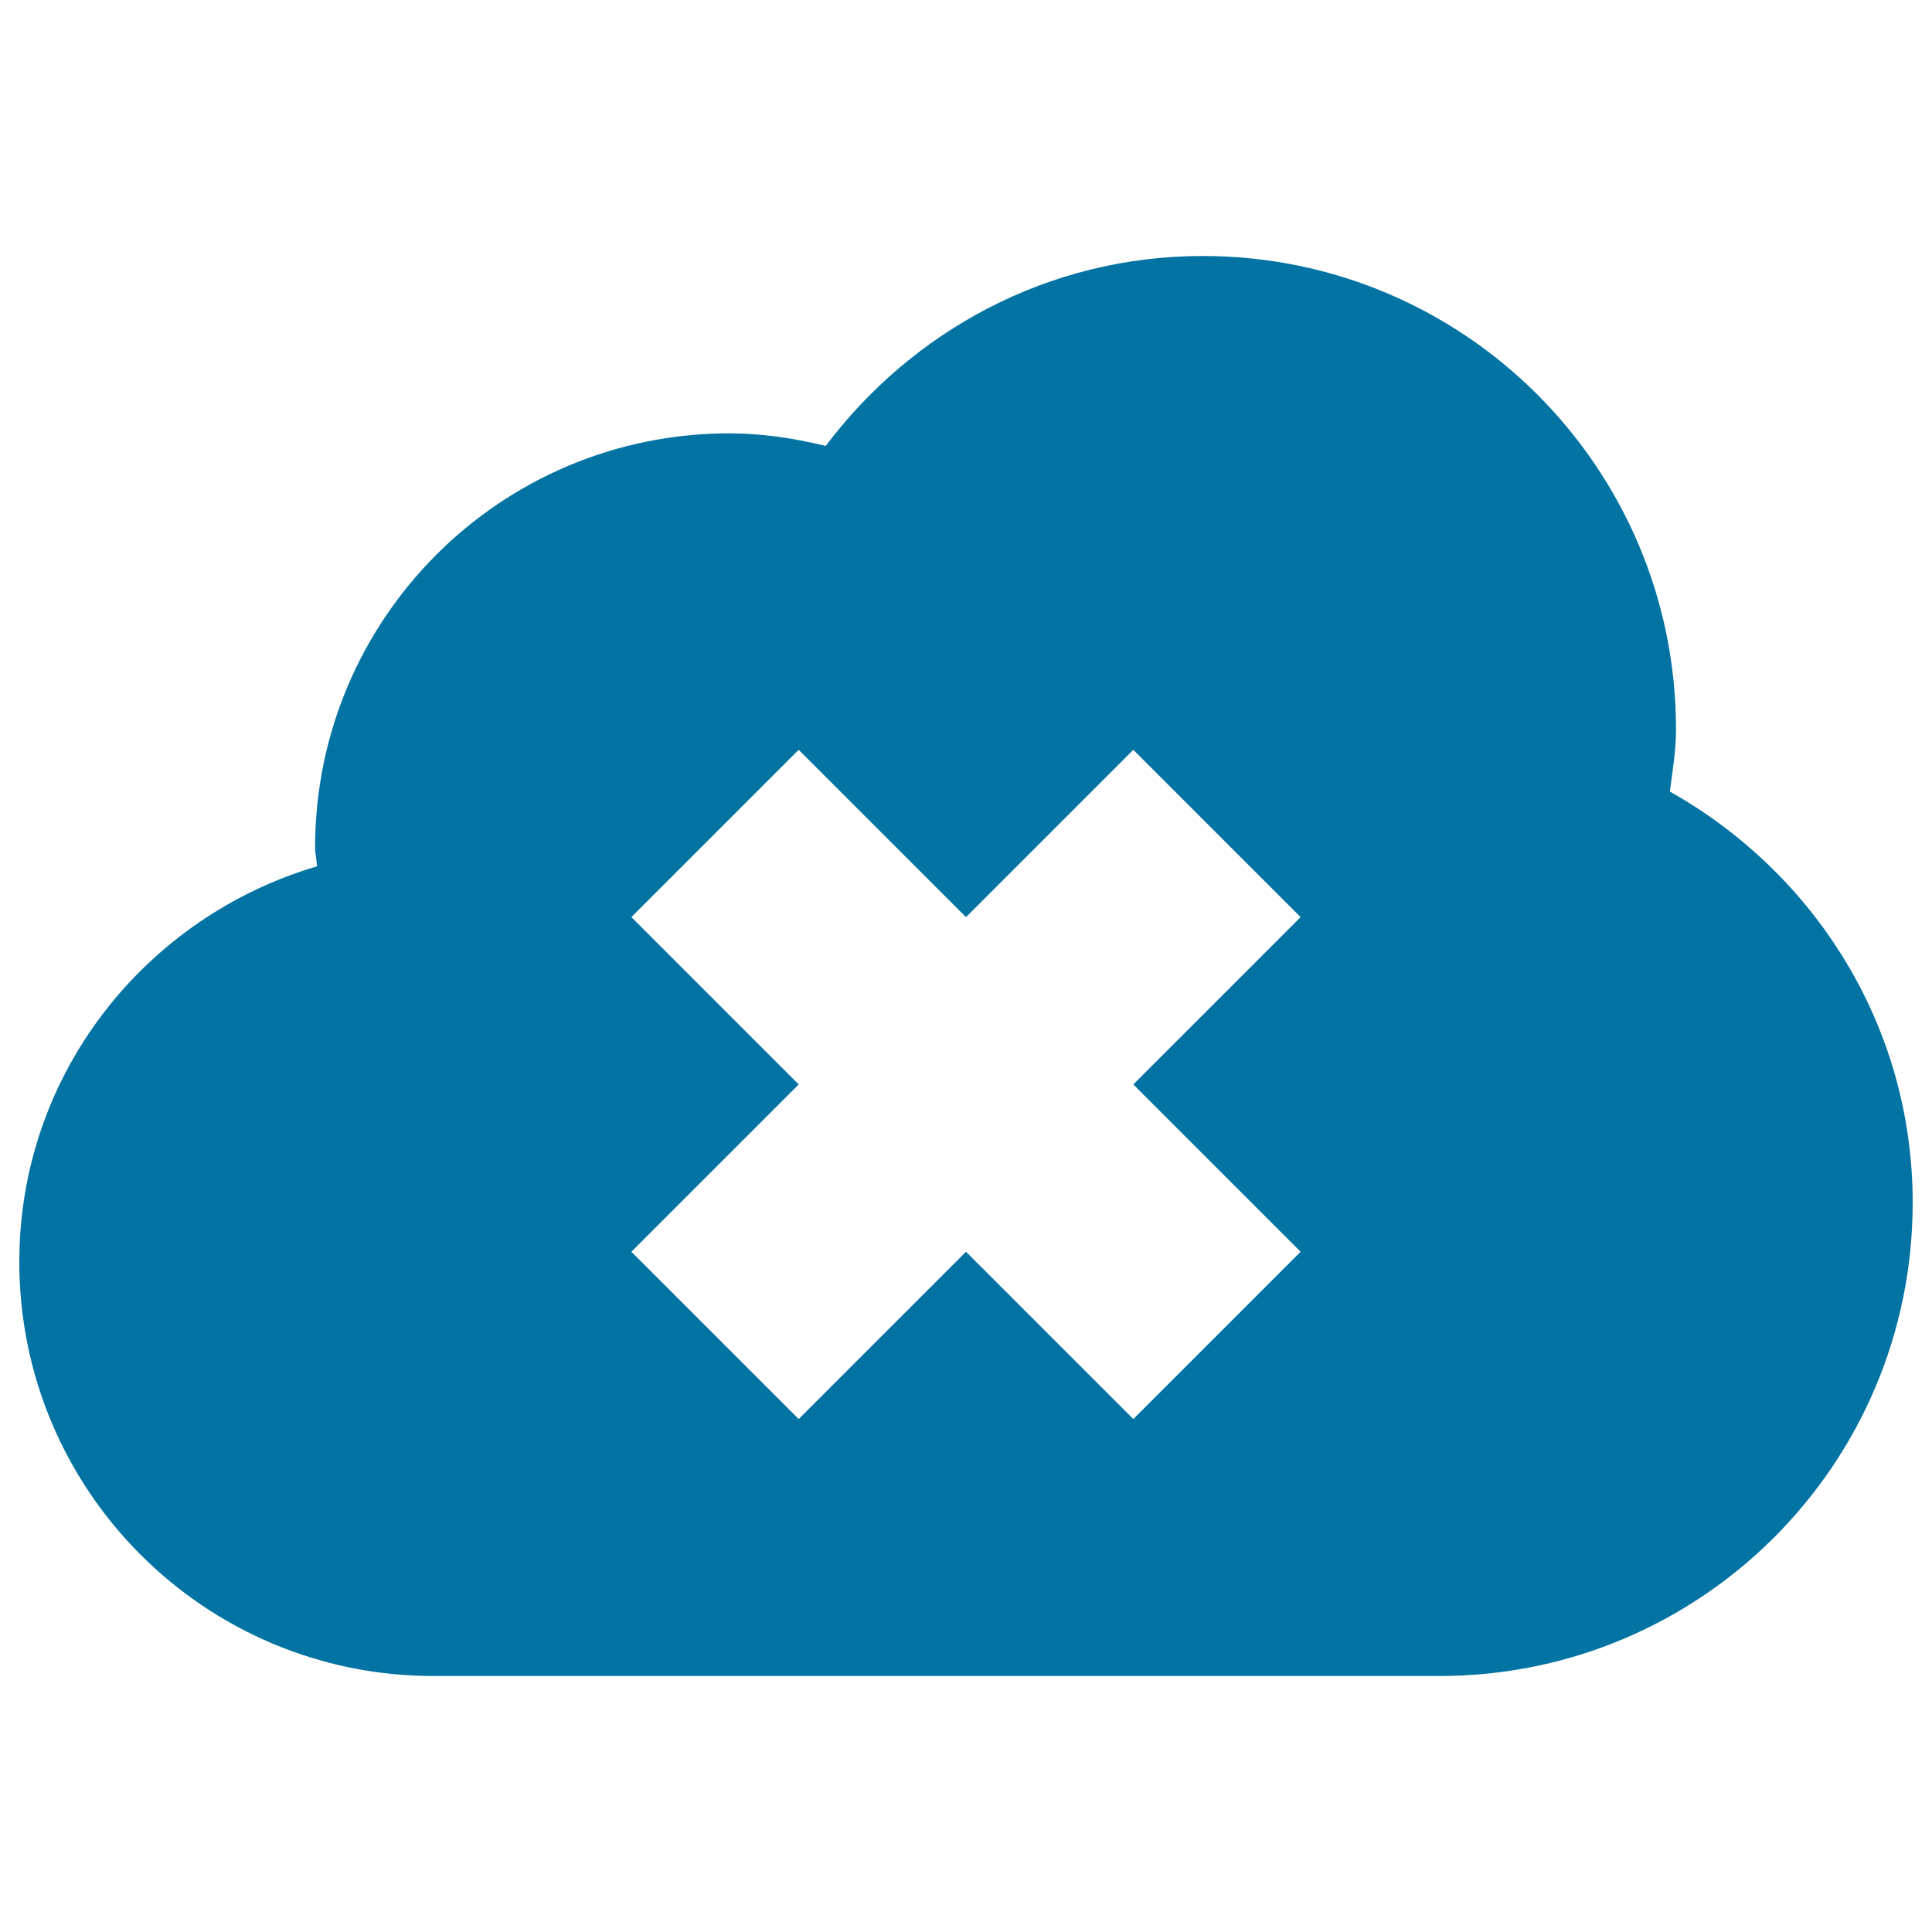
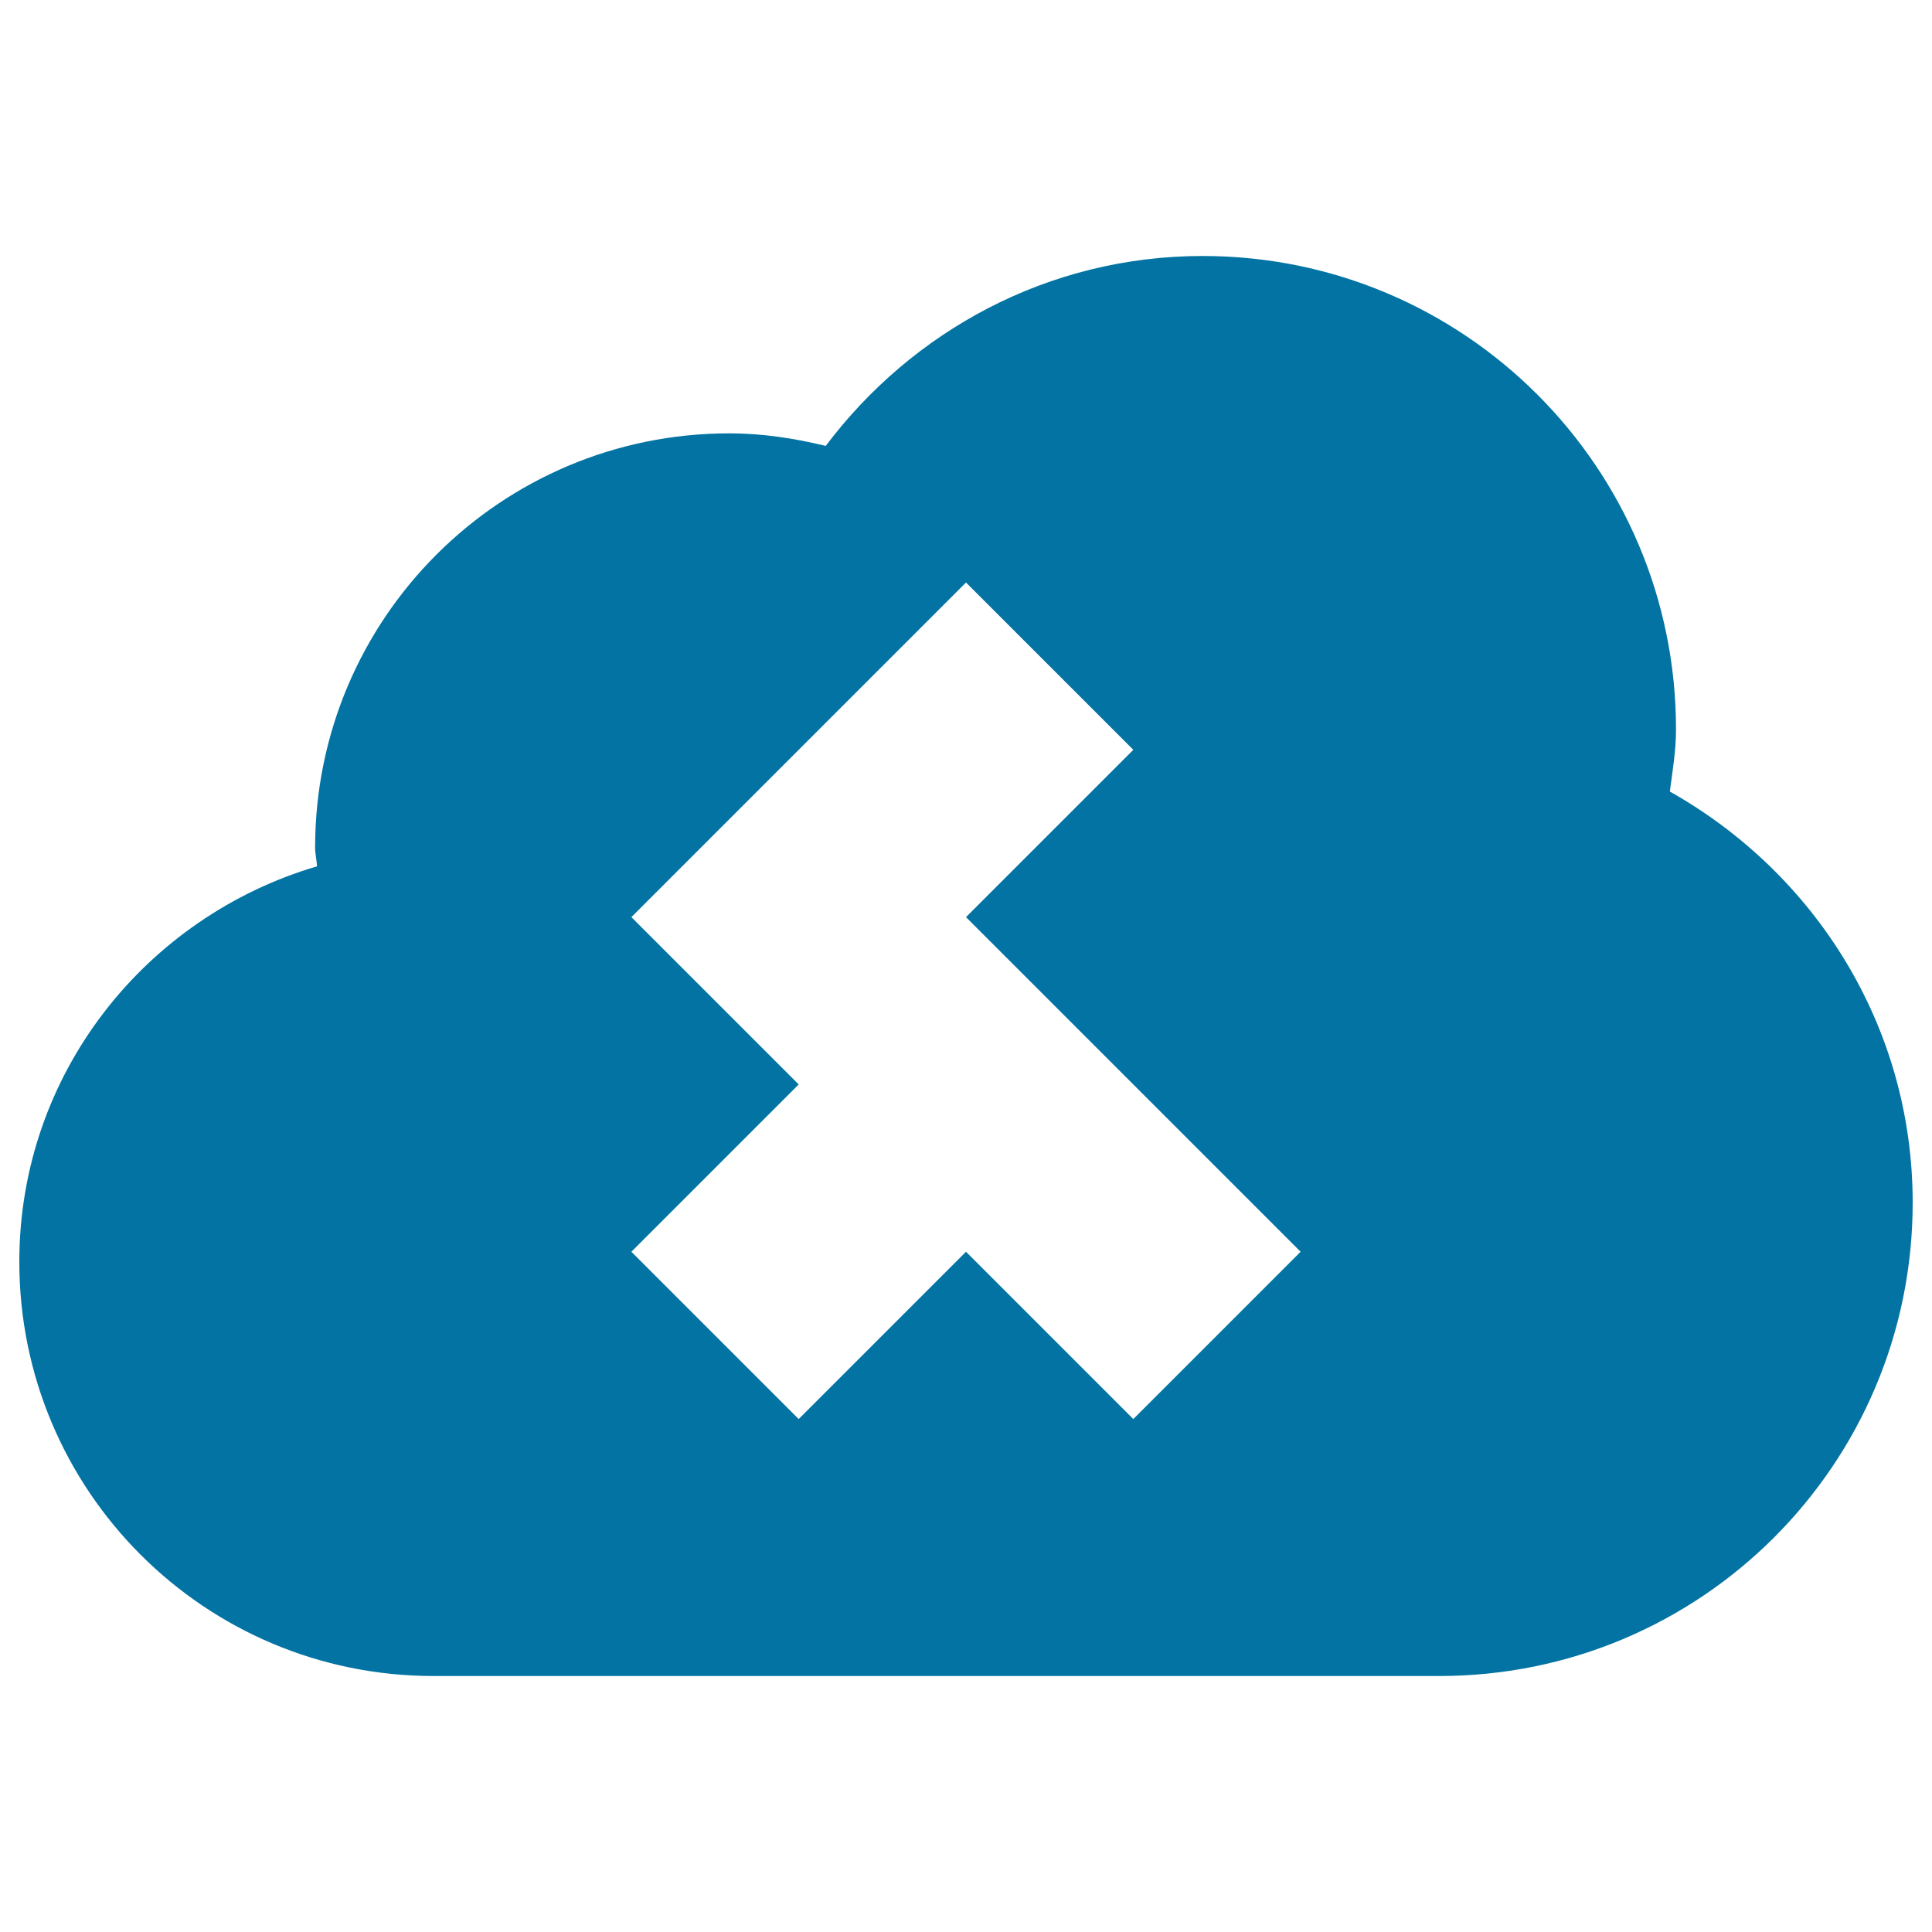
<svg xmlns="http://www.w3.org/2000/svg" viewBox="0 0 1000 1000" style="fill:#0273a2">
  <title>Cloud Remove Symbol SVG icon</title>
  <g>
-     <path d="M864.3,409.7c1.4-10.6,3.2-21.2,3.2-32.2c0-135.3-109.6-245-245-245c-80,0-150.4,38.9-195.1,98.3c-16.1-3.9-32.7-6.5-49.9-6.5c-118.4,0-214.4,95.9-214.4,214.4c0,3.3,0.8,6.3,1,9.7C75.3,474.6,10,555.8,10,653.1c0,118.4,95.9,214.4,214.4,214.4H745c135.4,0,245-109.6,245-245C990,530.7,939,451.7,864.3,409.7z M673.2,647.9l-86.6,86.6L500,647.9l-86.6,86.6l-86.6-86.6l86.6-86.6l-86.6-86.6l86.6-86.6l86.6,86.6l86.6-86.6l86.6,86.6l-86.6,86.6L673.2,647.9z" />
+     <path d="M864.3,409.7c1.4-10.6,3.2-21.2,3.2-32.2c0-135.3-109.6-245-245-245c-80,0-150.4,38.9-195.1,98.3c-16.1-3.9-32.7-6.5-49.9-6.5c-118.4,0-214.4,95.9-214.4,214.4c0,3.3,0.8,6.3,1,9.7C75.3,474.6,10,555.8,10,653.1c0,118.4,95.9,214.4,214.4,214.4H745c135.4,0,245-109.6,245-245C990,530.7,939,451.7,864.3,409.7z M673.2,647.9l-86.6,86.6L500,647.9l-86.6,86.6l-86.6-86.6l86.6-86.6l-86.6-86.6l86.6-86.6l86.6-86.6l86.6,86.6l-86.6,86.6L673.2,647.9z" />
  </g>
</svg>